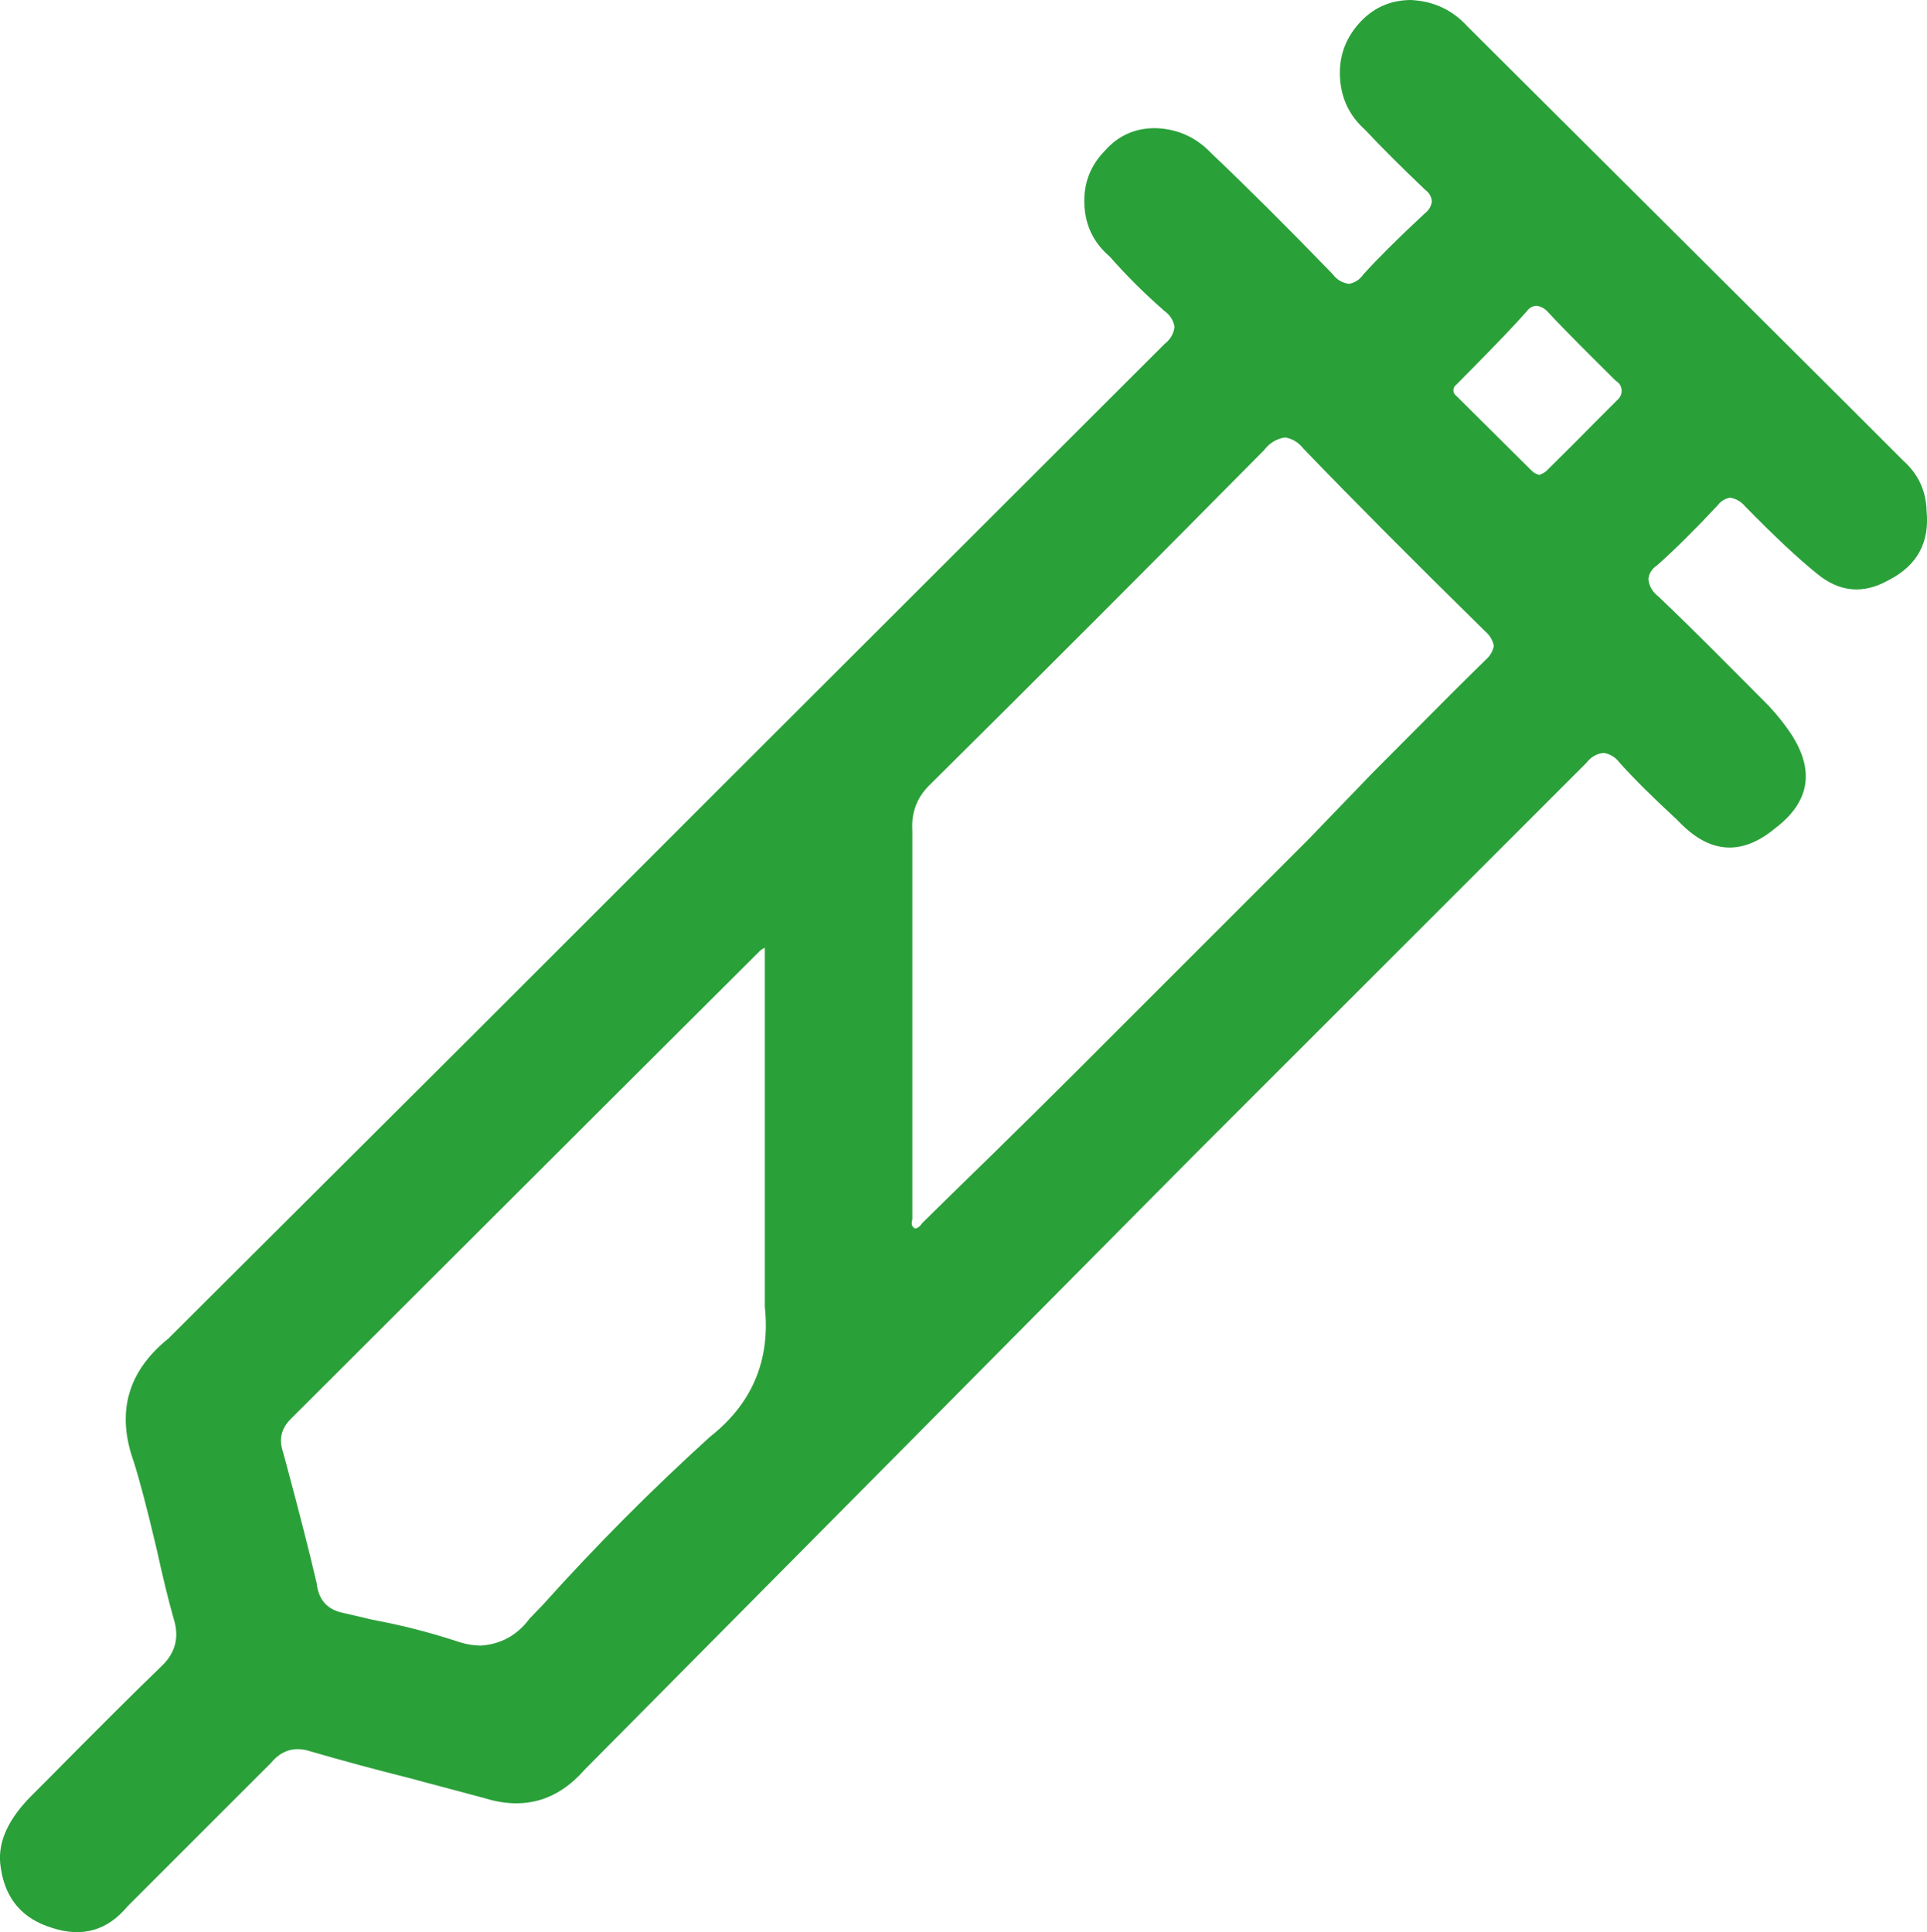
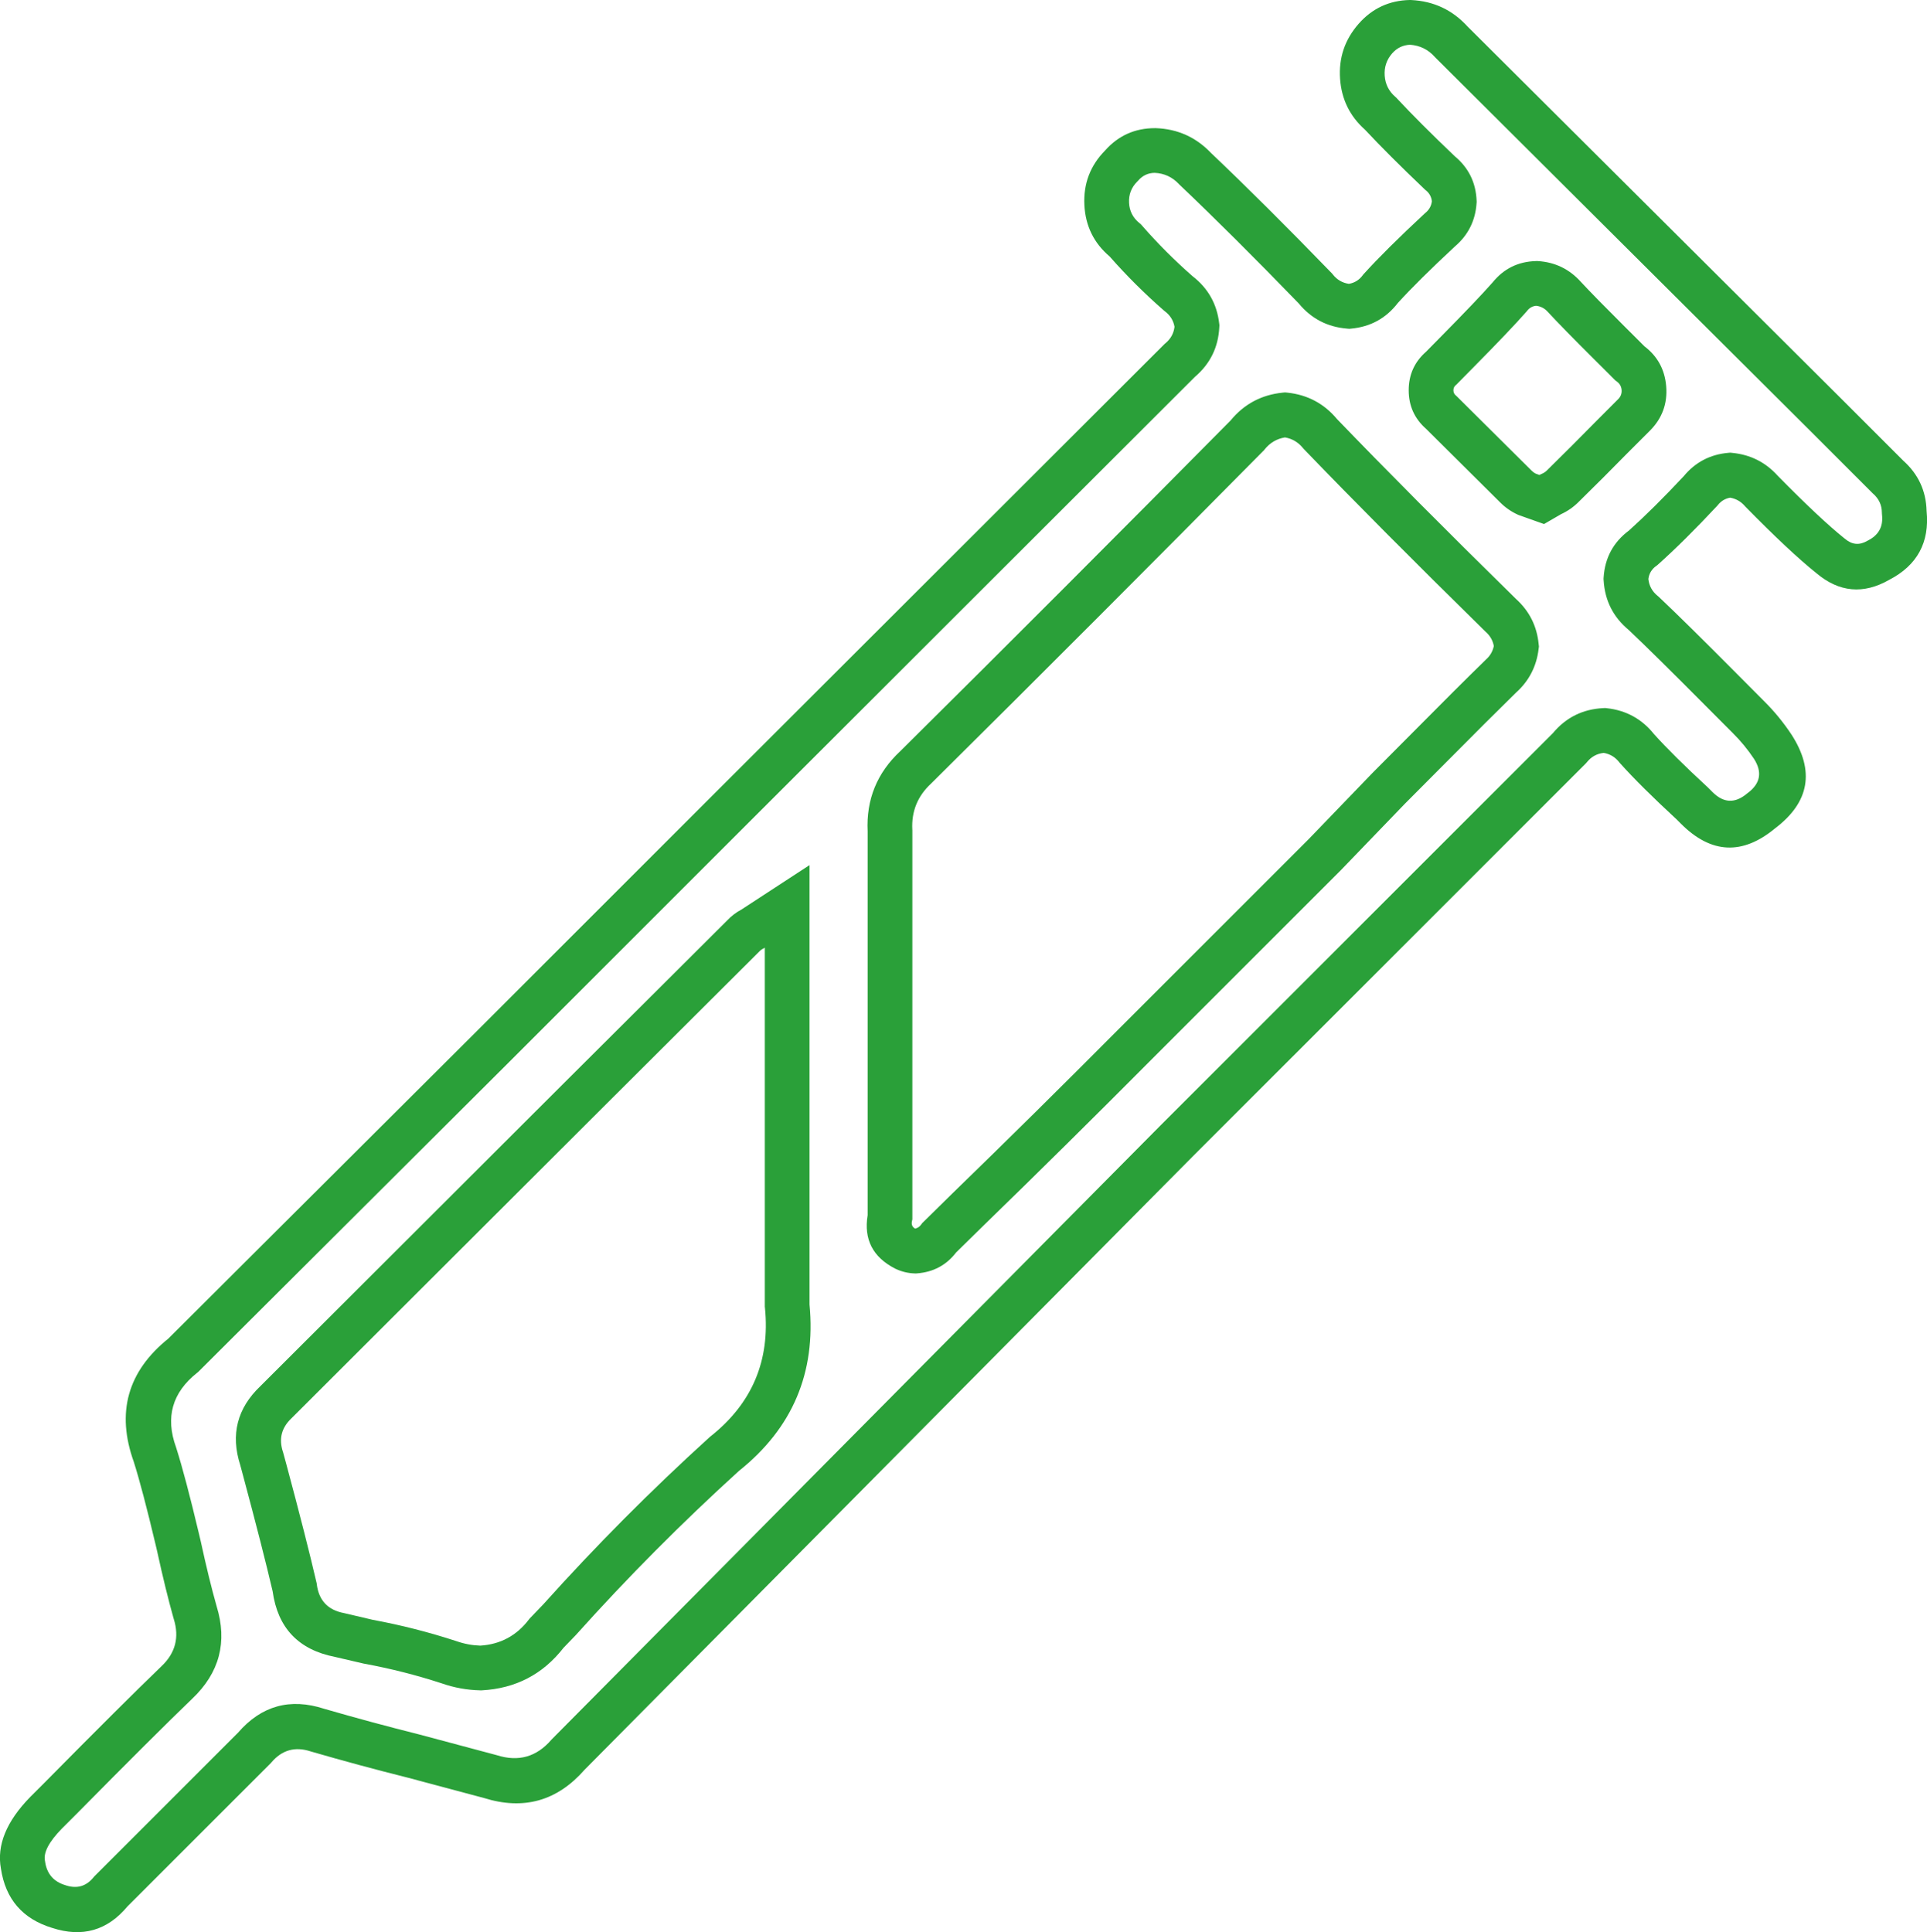
<svg xmlns="http://www.w3.org/2000/svg" fill="none" version="1.1" width="43.102" height="43.226" viewBox="0 0 43.102 43.226">
  <g>
    <g>
-       <path d="M42.23,10.672L40.871,9.314L32.464,0.939C32.228,0.676,31.897,0.518,31.544,0.5C31.244,0.507,30.961,0.639,30.763,0.864C30.33,1.36,30.383,2.113,30.881,2.543C31.309,3.003,31.758,3.442,32.207,3.87C32.402,4.027,32.519,4.261,32.528,4.511C32.512,4.757,32.396,4.985,32.207,5.142C31.747,5.57,31.287,6.009,30.881,6.458C30.712,6.684,30.456,6.828,30.175,6.854C29.882,6.831,29.611,6.687,29.426,6.458C28.453,5.453,27.576,4.575,26.731,3.773C26.497,3.525,26.174,3.378,25.832,3.367C25.545,3.367,25.272,3.492,25.084,3.709C24.611,4.18,24.65,4.958,25.169,5.378C25.538,5.8,25.934,6.196,26.357,6.565C26.589,6.741,26.739,7.003,26.774,7.292C26.759,7.592,26.619,7.871,26.389,8.062L16.43,18.01L11.082,23.358C8.761,25.679,6.44,28.011,4.098,30.321C3.431,30.85,3.177,31.746,3.467,32.546C3.681,33.22,3.841,33.915,4.002,34.589C4.108,35.081,4.226,35.584,4.365,36.076C4.538,36.631,4.38,37.237,3.959,37.637C3.082,38.482,2.237,39.338,1.381,40.205L1.028,40.558C0.589,41.007,0.44,41.338,0.515,41.723C0.579,42.163,0.891,42.526,1.317,42.654C1.739,42.793,2.203,42.657,2.483,42.312C3.552,41.242,4.622,40.172,5.691,39.103C6.038,38.697,6.596,38.54,7.103,38.707Q8.173,39.017,9.243,39.285L10.965,39.745C11.592,39.944,12.277,39.75,12.708,39.253L26.303,25.54L30.828,21.016C32.25,19.593,33.683,18.17,35.106,16.737C35.298,16.5,35.582,16.356,35.887,16.341C36.174,16.373,36.437,16.52,36.614,16.748C36.999,17.176,37.427,17.582,37.844,17.967L37.951,18.074C38.343,18.467,38.97,18.495,39.395,18.138C39.843,17.801,39.955,17.176,39.652,16.705C39.493,16.466,39.31,16.244,39.106,16.042C38.315,15.25,37.555,14.469,36.764,13.721C36.529,13.531,36.386,13.252,36.368,12.951C36.386,12.673,36.527,12.418,36.753,12.255C37.16,11.892,37.577,11.475,38.037,10.983C38.201,10.78,38.44,10.653,38.7,10.63C38.968,10.656,39.216,10.782,39.395,10.983C39.951,11.549,40.465,12.052,40.946,12.437C41.246,12.693,41.675,12.731,42.016,12.533C42.412,12.332,42.642,11.906,42.593,11.464C42.59,11.16,42.458,10.873,42.23,10.672ZM16.206,32.525C14.913,33.698,13.681,34.937,12.516,36.236L12.227,36.536C11.873,37,11.333,37.285,10.751,37.317C10.51,37.311,10.272,37.268,10.045,37.188C9.453,36.995,8.849,36.841,8.237,36.728L7.595,36.579C7.064,36.477,6.659,36.045,6.59,35.509C6.387,34.632,6.151,33.744,5.916,32.867L5.852,32.632C5.706,32.184,5.831,31.693,6.173,31.369L13.136,24.417L16.623,20.941C16.684,20.875,16.757,20.82,16.837,20.78L17.607,20.278L17.607,21.016C17.607,21.85,17.607,22.663,17.607,23.476C17.607,25.444,17.607,27.316,17.607,29.209C17.735,30.481,17.207,31.73,16.206,32.525ZM33.566,15.133C32.721,15.956,31.897,16.801,31.063,17.636L29.63,19.122L25.351,23.401Q23.511,25.251,21.65,27.059L21.008,27.69C20.883,27.864,20.687,27.973,20.474,27.989C20.396,27.987,20.319,27.969,20.249,27.936C19.99,27.803,19.851,27.515,19.907,27.23L19.907,21.572C19.907,20.577,19.907,19.582,19.907,18.588C19.878,18.051,20.09,17.53,20.484,17.165Q24.207,13.475,27.897,9.742C28.105,9.481,28.41,9.315,28.742,9.282C29.052,9.314,29.337,9.468,29.533,9.71C30.913,11.143,32.346,12.566,33.566,13.764C33.767,13.943,33.893,14.191,33.919,14.459C33.888,14.719,33.762,14.959,33.566,15.133ZM36.55,9.282L36.037,9.795Q35.523,10.319,34.967,10.865C34.888,10.947,34.793,11.012,34.689,11.057L34.486,11.175L34.154,11.057C34.063,11.015,33.979,10.957,33.908,10.886L32.239,9.228C31.933,8.968,31.933,8.494,32.239,8.234C32.753,7.709,33.309,7.164,33.769,6.64C33.914,6.456,34.134,6.347,34.368,6.34C34.606,6.355,34.829,6.463,34.988,6.64C35.395,7.078,35.823,7.496,36.25,7.923L36.454,8.127C36.836,8.399,36.882,8.95,36.55,9.282Z" fill="#2AA039" fill-opacity="1" style="mix-blend-mode:passthrough" />
      <path d="M43.093,11.433Q43.076,10.759,42.573,10.308L41.225,8.96L32.826,0.594Q32.321,0.039,31.569,0.001L31.551,-0L31.533,0Q30.843,0.015,30.388,0.534Q29.925,1.063,29.974,1.763Q30.022,2.448,30.532,2.902Q31.054,3.461,31.863,4.232L31.877,4.246L31.893,4.258Q32.012,4.355,32.027,4.504Q32.008,4.657,31.887,4.759L31.877,4.767L31.867,4.776Q30.992,5.59,30.51,6.123L30.494,6.14L30.48,6.159Q30.361,6.318,30.171,6.35Q29.956,6.319,29.816,6.145L29.802,6.127L29.786,6.11Q28.28,4.555,27.085,3.42Q26.581,2.892,25.849,2.867L25.84,2.867L25.831,2.867Q25.161,2.868,24.718,3.367Q24.219,3.874,24.255,4.588Q24.291,5.288,24.819,5.737Q25.384,6.379,26.028,6.942L26.041,6.953L26.055,6.964Q26.232,7.097,26.271,7.31Q26.245,7.531,26.069,7.678L26.052,7.692L16.077,17.656L10.729,23.004L3.764,29.948Q2.398,31.049,2.993,32.706Q3.184,33.309,3.477,34.543Q3.502,34.651,3.515,34.705Q3.705,35.577,3.884,36.212L3.886,36.218L3.888,36.224Q4.077,36.835,3.614,37.275Q2.733,38.124,1.033,39.845L1.025,39.853L0.674,40.204Q-0.124,41.022,0.021,41.807Q0.176,42.829,1.166,43.131Q2.178,43.461,2.853,42.648L6.059,39.442L6.072,39.427Q6.427,39.011,6.947,39.182L6.956,39.185L6.964,39.187Q8.043,39.5,9.121,39.77L10.825,40.225Q12.156,40.642,13.075,39.593L26.658,25.892L31.181,21.369L35.478,17.072L35.495,17.052Q35.643,16.868,35.871,16.844Q36.084,16.88,36.22,17.055L36.231,17.069L36.243,17.082Q36.702,17.593,37.498,18.328L37.598,18.428Q38.609,19.441,39.706,18.53Q40.858,17.656,40.072,16.435Q39.801,16.026,39.458,15.686Q39.262,15.49,38.87,15.095Q37.706,13.923,37.108,13.358L37.093,13.344L37.078,13.332Q36.894,13.183,36.87,12.953Q36.893,12.771,37.045,12.661L37.067,12.646L37.087,12.628Q37.676,12.101,38.402,11.324L38.414,11.311L38.425,11.297Q38.534,11.163,38.699,11.134Q38.89,11.167,39.022,11.315L39.03,11.324L39.038,11.333Q40.031,12.345,40.629,12.824Q41.391,13.466,42.255,12.973Q43.197,12.486,43.093,11.433ZM41.9,11.048Q42.091,11.216,42.093,11.47L42.094,11.494L42.096,11.518Q42.139,11.909,41.789,12.088L41.777,12.094L41.765,12.101Q41.502,12.253,41.27,12.056L41.264,12.051L41.258,12.047Q40.709,11.607,39.76,10.64Q39.353,10.191,38.748,10.132L38.702,10.127L38.656,10.131Q38.048,10.185,37.661,10.653Q36.983,11.377,36.438,11.867Q35.912,12.259,35.869,12.918L35.867,12.949L35.869,12.98Q35.909,13.663,36.433,14.096Q37.02,14.652,38.16,15.8Q38.554,16.196,38.755,16.397Q39.025,16.665,39.231,16.975Q39.518,17.421,39.095,17.739L39.084,17.747L39.074,17.755Q38.674,18.09,38.305,17.721L38.191,17.607L38.183,17.6Q37.426,16.901,36.997,16.425Q36.591,15.916,35.941,15.844L35.902,15.84L35.863,15.842Q35.174,15.875,34.735,16.401L25.948,25.188L12.341,38.913L12.33,38.925Q11.836,39.496,11.116,39.268L11.105,39.265L9.364,38.8Q8.307,38.535,7.251,38.229Q6.109,37.858,5.325,38.763L2.111,41.977L2.094,41.997Q1.847,42.302,1.473,42.179L1.467,42.177L1.461,42.175Q1.068,42.057,1.009,41.651L1.008,41.64L1.005,41.628Q0.952,41.352,1.382,40.911L1.737,40.556L1.745,40.548Q3.436,38.835,4.303,38Q5.214,37.133,4.845,35.934Q4.674,35.33,4.488,34.473Q4.475,34.419,4.45,34.312Q4.146,33.033,3.943,32.395L3.94,32.385L3.937,32.376Q3.574,31.375,4.408,30.713L4.431,30.695L11.436,23.712L16.784,18.364L26.727,8.431Q27.24,7.994,27.273,7.317L27.275,7.275L27.27,7.233Q27.193,6.579,26.673,6.178Q26.072,5.651,25.546,5.049L25.517,5.016L25.484,4.989Q25.268,4.814,25.254,4.537Q25.24,4.259,25.436,4.063L25.449,4.051L25.461,4.037Q25.606,3.871,25.825,3.867Q26.146,3.881,26.367,4.116L26.376,4.126L26.387,4.136Q27.564,5.254,29.052,6.791Q29.473,7.3,30.135,7.352L30.178,7.356L30.221,7.352Q30.871,7.292,31.266,6.778Q31.716,6.283,32.539,5.517Q32.988,5.135,33.027,4.544L33.029,4.519L33.028,4.493Q33.005,3.883,32.539,3.495Q31.748,2.741,31.247,2.203L31.229,2.183L31.208,2.165Q30.992,1.978,30.972,1.693Q30.952,1.408,31.139,1.194Q31.299,1.012,31.538,1.001Q31.869,1.024,32.092,1.273L32.101,1.283L40.518,9.667L41.888,11.037L41.9,11.048ZM36.781,7.747L36.604,7.57Q36.518,7.484,36.346,7.313Q35.673,6.643,35.36,6.306Q34.974,5.877,34.399,5.841L34.377,5.84L34.355,5.841Q33.759,5.857,33.386,6.318Q33.037,6.714,32.233,7.528Q32.012,7.751,31.897,7.869Q31.509,8.21,31.509,8.731Q31.509,9.253,31.899,9.595L33.555,11.24Q33.726,11.411,33.945,11.512L33.965,11.521L34.536,11.724L34.917,11.503Q35.145,11.398,35.321,11.218Q35.879,10.671,36.39,10.149L36.904,9.635Q37.316,9.222,37.268,8.64Q37.221,8.081,36.781,7.747ZM35.897,8.277L36.13,8.51L36.163,8.534Q36.261,8.604,36.271,8.723Q36.281,8.843,36.196,8.928L35.683,9.442Q35.169,9.966,34.617,10.508L34.612,10.513L34.608,10.517Q34.557,10.57,34.49,10.599L34.463,10.61L34.435,10.627L34.347,10.595Q34.299,10.57,34.261,10.532L32.578,8.86L32.563,8.847Q32.509,8.802,32.509,8.731Q32.509,8.66,32.563,8.615L32.581,8.6L32.597,8.583Q32.711,8.467,32.944,8.231Q33.778,7.388,34.145,6.97L34.153,6.96L34.161,6.95Q34.239,6.852,34.36,6.841Q34.512,6.858,34.617,6.974Q34.954,7.338,35.641,8.022Q35.812,8.192,35.897,8.277ZM33.907,15.498Q34.345,15.105,34.415,14.518L34.422,14.464L34.416,14.411Q34.358,13.806,33.908,13.399Q31.532,11.065,29.907,9.377Q29.472,8.855,28.793,8.784L28.743,8.779L28.692,8.784Q27.977,8.856,27.524,9.408Q23.847,13.127,20.138,16.804Q19.355,17.533,19.407,18.6L19.407,27.186Q19.273,27.997,20.021,28.381L20.029,28.385L20.038,28.389Q20.238,28.482,20.457,28.489L20.484,28.49L20.511,28.488Q21.057,28.447,21.386,28.02L21.999,27.418Q23.863,25.607,25.705,23.754L29.99,19.469L31.416,17.989Q31.695,17.71,32.25,17.151Q33.347,16.045,33.907,15.498ZM33.413,14.453Q33.379,14.267,33.233,14.137L33.224,14.129L33.215,14.12Q30.815,11.762,29.173,10.056L29.159,10.041L29.145,10.025Q28.985,9.828,28.741,9.786Q28.466,9.831,28.287,10.054L28.271,10.075L28.252,10.093Q24.56,13.828,20.836,17.52L20.83,17.526L20.824,17.532Q20.374,17.949,20.406,18.561L20.407,18.574L20.407,27.279L20.397,27.326Q20.376,27.433,20.467,27.485L20.469,27.486Q20.551,27.469,20.603,27.397L20.628,27.363L21.302,26.7Q23.16,24.896,24.998,23.047L29.27,18.775L30.709,17.282Q30.986,17.005,31.54,16.447Q32.65,15.327,33.217,14.775L33.225,14.766L33.234,14.758Q33.376,14.633,33.413,14.453ZM18.107,29.184Q18.326,31.471,16.53,32.906Q14.615,34.645,12.888,36.57L12.882,36.577L12.606,36.863Q11.912,37.755,10.777,37.816L10.758,37.817L10.739,37.816Q10.297,37.806,9.88,37.66Q9.033,37.383,8.147,37.22L8.135,37.218L7.491,37.068Q6.268,36.828,6.098,35.599Q5.878,34.655,5.433,32.997L5.373,32.774Q5.046,31.752,5.824,31.011L12.783,24.063L16.264,20.593Q16.404,20.444,16.585,20.348L18.107,19.354L18.107,29.184ZM17.107,29.234L17.11,29.259Q17.287,31.028,15.895,32.133L15.882,32.143L15.87,32.154Q13.913,33.93,12.149,35.896L11.847,36.21L11.829,36.233Q11.418,36.773,10.743,36.816Q10.469,36.807,10.21,36.716Q9.286,36.414,8.339,36.239L7.699,36.089L7.69,36.087Q7.155,35.985,7.086,35.445L7.083,35.42L7.077,35.396Q6.854,34.432,6.399,32.737L6.331,32.488L6.327,32.477Q6.187,32.045,6.517,31.732L6.521,31.728L13.489,24.771L16.983,21.288L16.99,21.281Q17.02,21.248,17.061,21.227L17.086,21.215L17.107,21.201L17.107,29.234Z" fill-rule="evenodd" fill="#2AA039" fill-opacity="1" />
    </g>
  </g>
</svg>